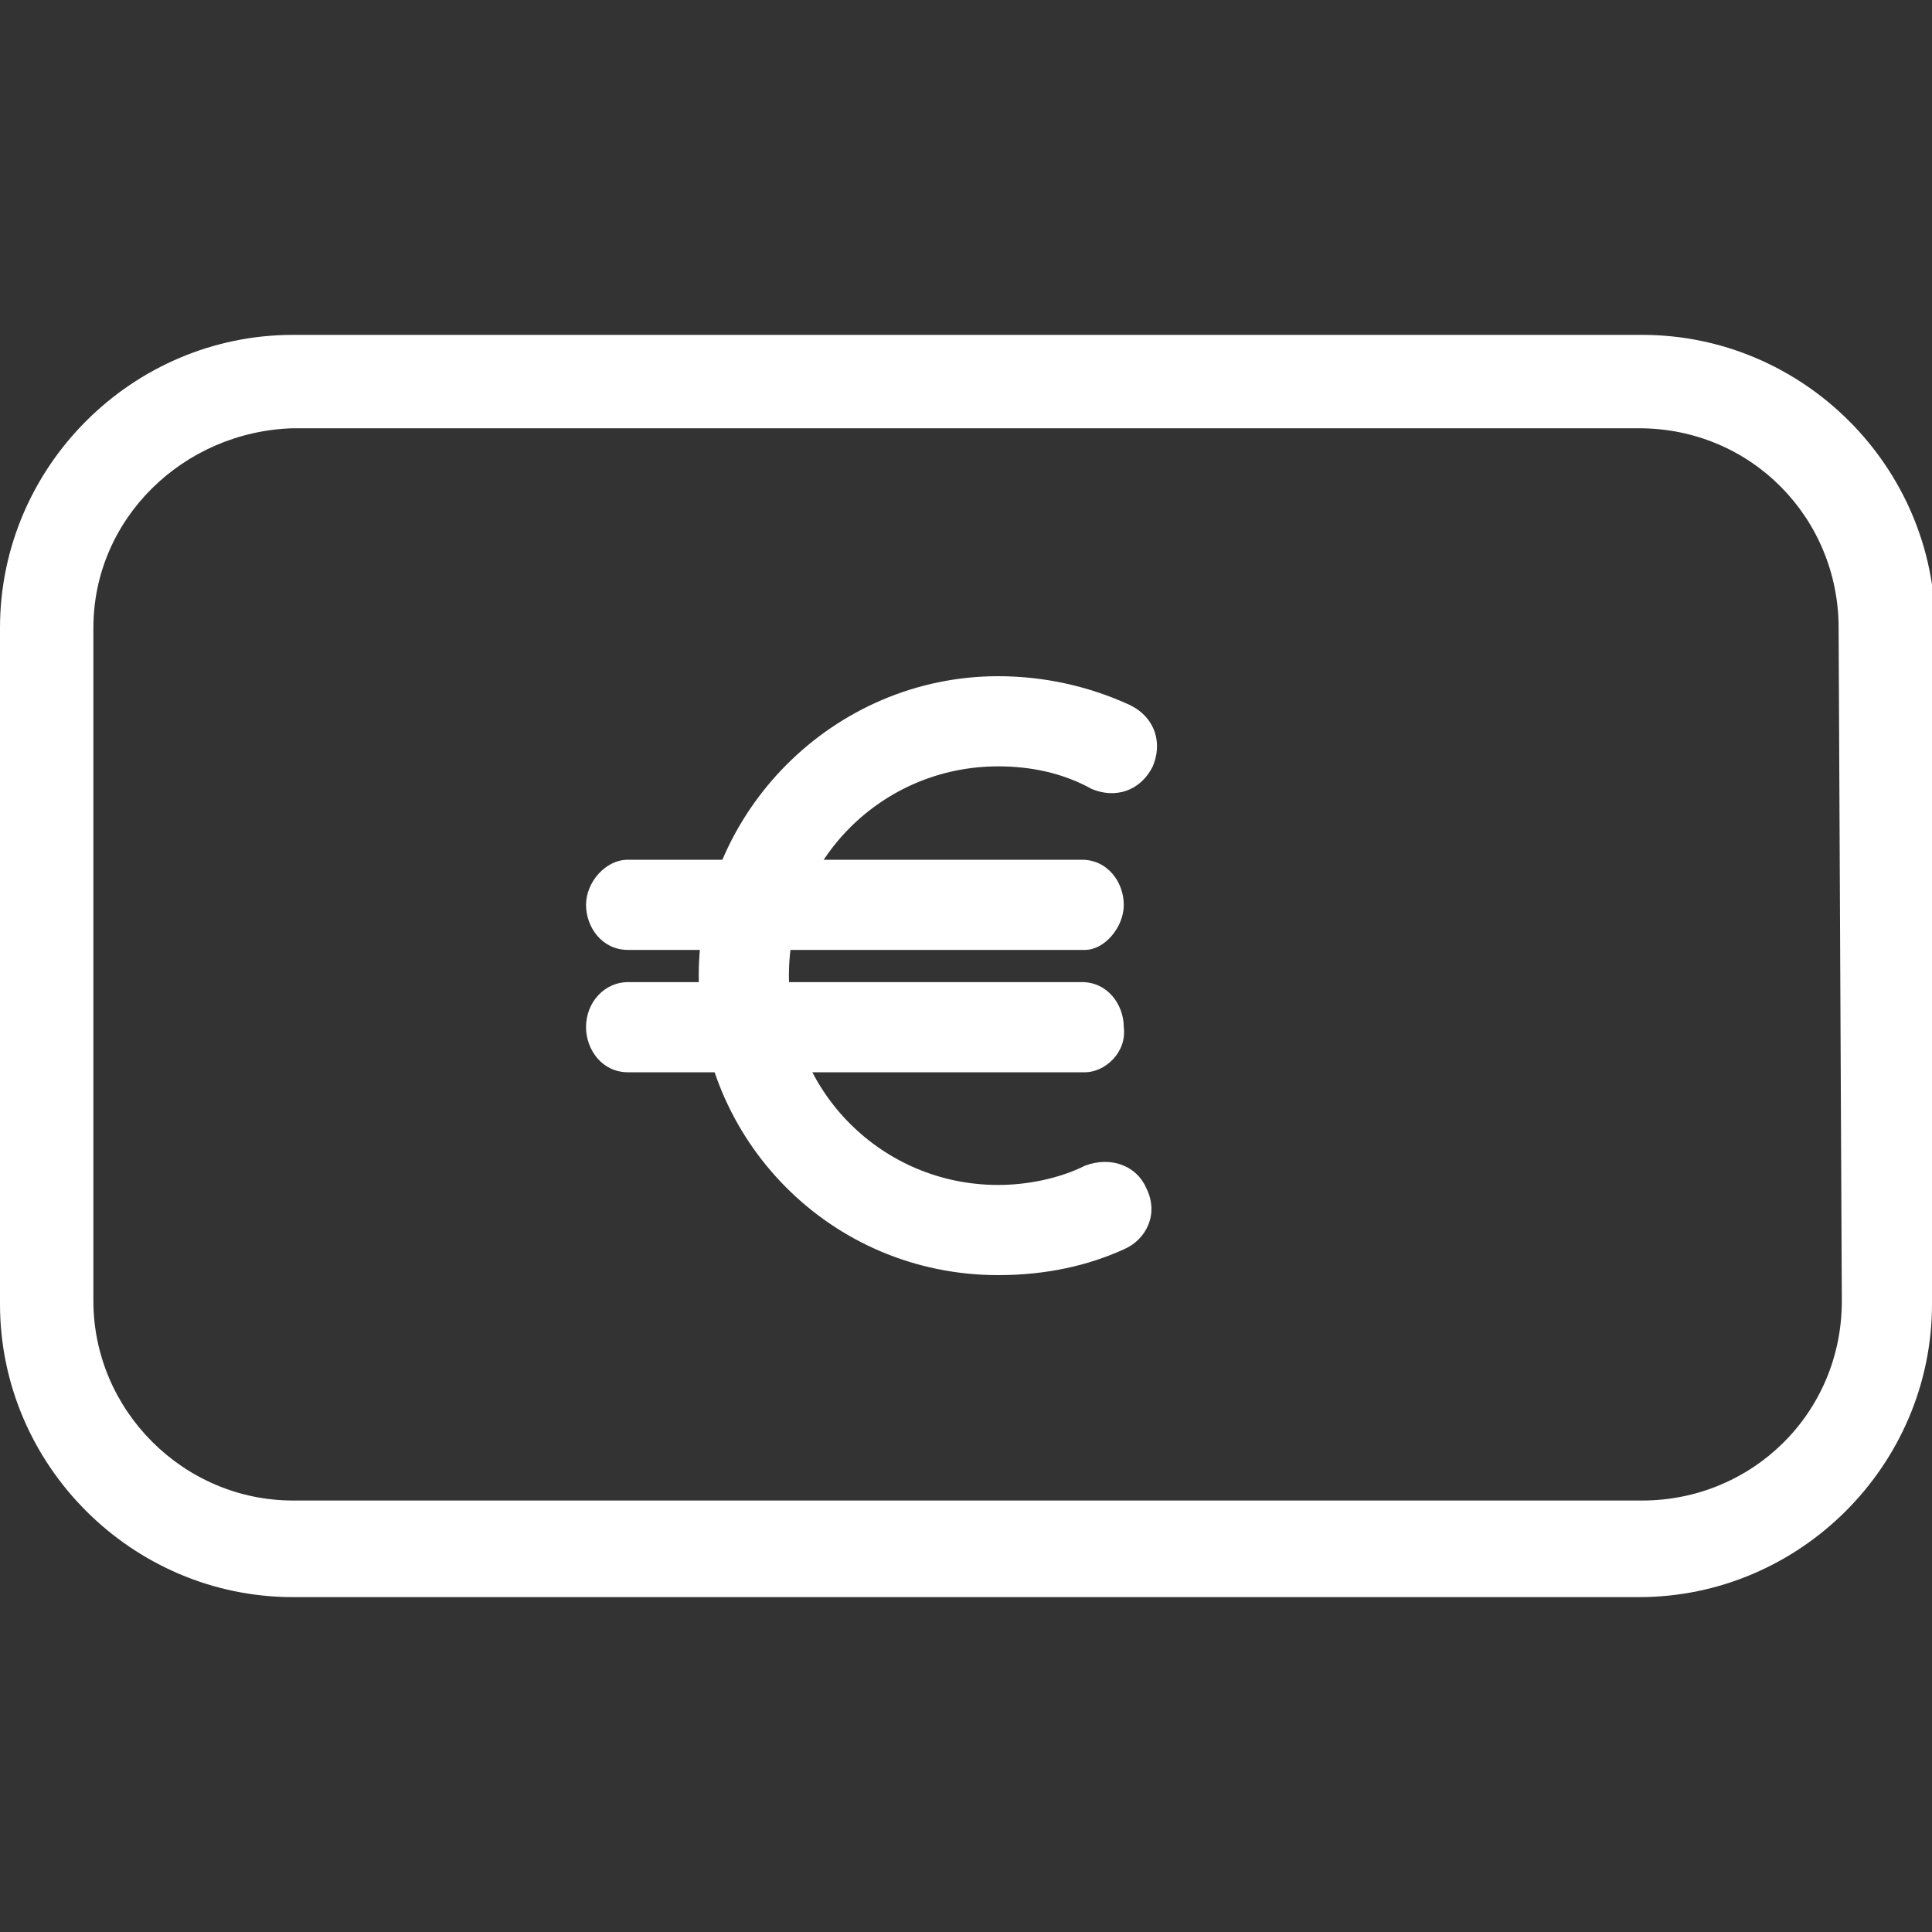
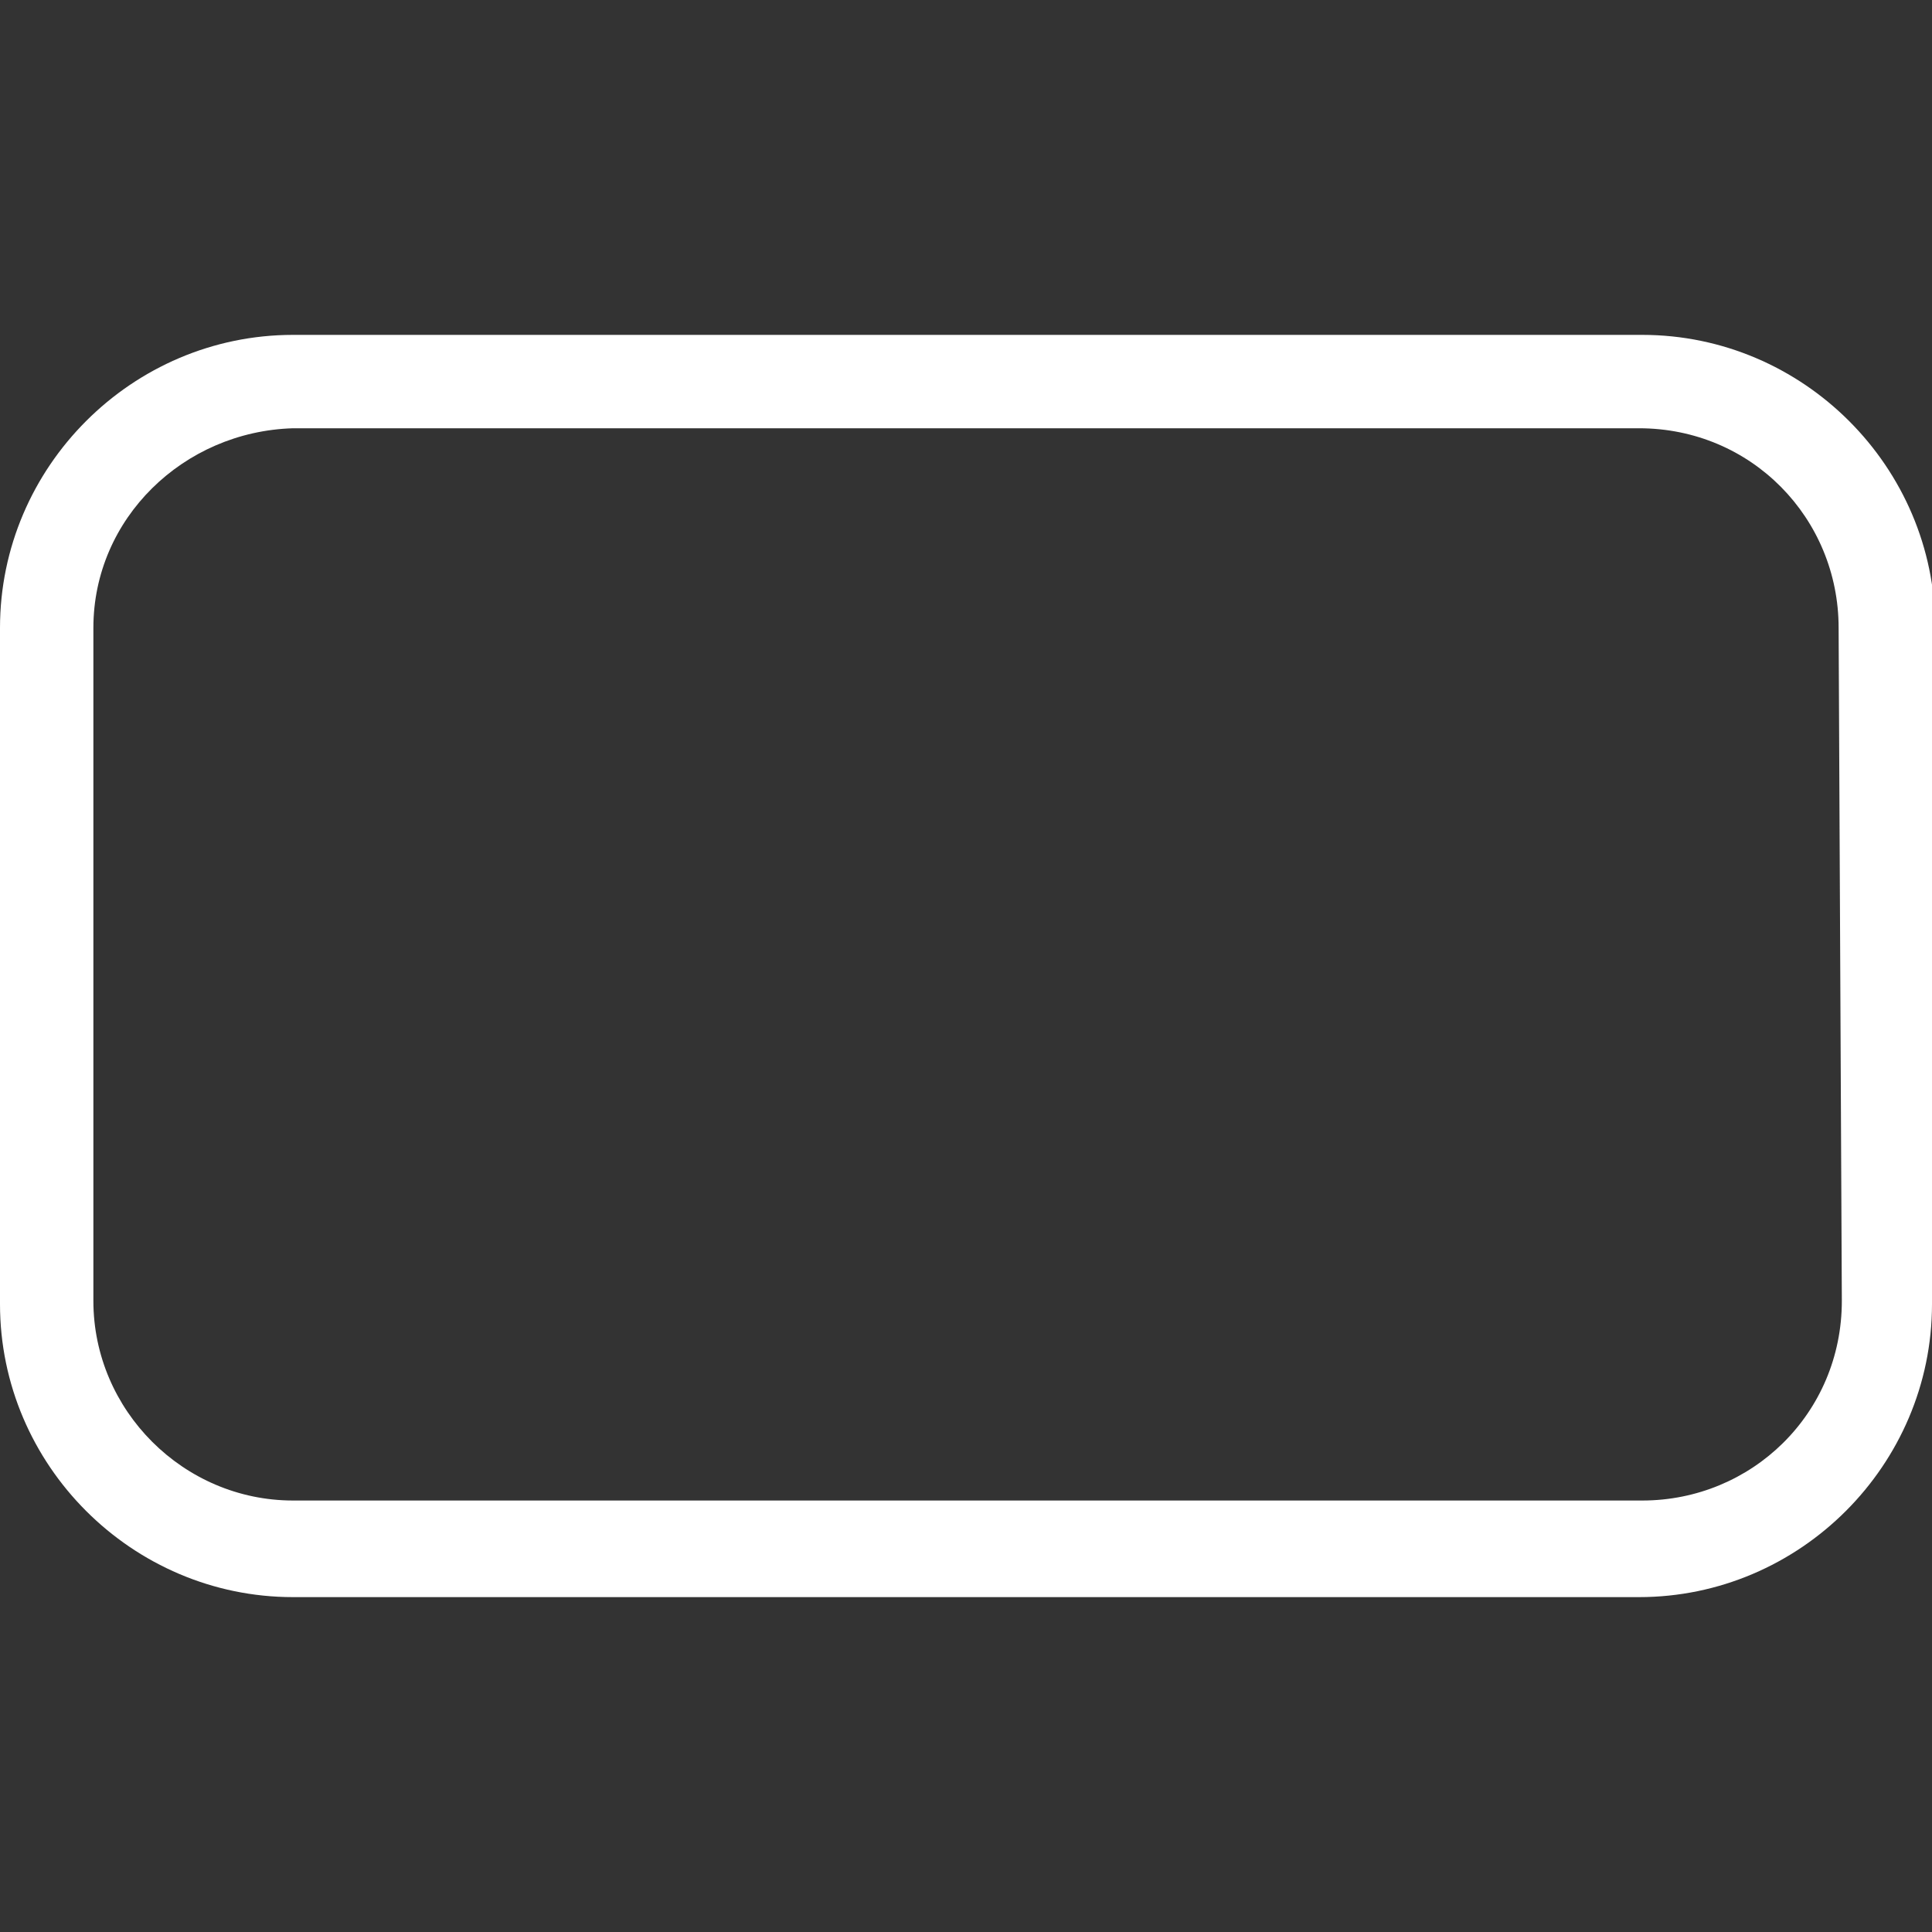
<svg xmlns="http://www.w3.org/2000/svg" version="1.1" id="레이어_1" x="0px" y="0px" viewBox="0 0 60 60" style="enable-background:new 0 0 60 60;" xml:space="preserve">
  <rect x="0" y="0" width="60" height="60" fill="#333333" stroke="none" />
  <style type="text/css">
	.st0{fill:#FFFFFF;}
</style>
  <g id="XMLID_4_">
    <g id="XMLID_5_">
      <g id="XMLID_87_">
        <path id="XMLID_88_" class="st0" d="M60,40.5c0,5-4.1,9.1-9.1,9.1H9.1c-5,0-9.1-4.1-9.1-9.1V19.5c0-5,4.1-9.1,9.1-9.1H51     c5,0,9.1,4.1,9.1,9.1L60,40.5L60,40.5z M57.1,19.5c0-3.4-2.7-6.2-6.2-6.2H9.1c-3.4,0.1-6.2,2.8-6.2,6.2v20.9     c0,3.4,2.8,6.2,6.2,6.2H51c3.4,0,6.2-2.7,6.2-6.2L57.1,19.5L57.1,19.5z" />
      </g>
      <g id="XMLID_85_">
-         <path id="XMLID_86_" class="st0" d="M31,39.6c-5.2,0-9.3-4.2-9.3-9.3s4.2-9.3,9.3-9.3c1.4,0,2.8,0.3,4.1,0.9     c0.8,0.4,1,1.2,0.7,1.9c-0.4,0.8-1.2,1-1.9,0.7C33,24,32,23.8,31,23.8c-3.6,0-6.5,2.9-6.5,6.5s2.9,6.5,6.5,6.5     c0.9,0,1.9-0.2,2.7-0.6c0.8-0.3,1.6,0,1.9,0.7c0.4,0.8,0,1.6-0.7,1.9C33.8,39.3,32.5,39.6,31,39.6" />
-       </g>
+         </g>
      <g id="XMLID_83_">
-         <path id="XMLID_84_" class="st0" d="M33.7,29.5H19.5c-0.8,0-1.3-0.7-1.3-1.4s0.6-1.4,1.3-1.4h14.1c0.8,0,1.3,0.7,1.3,1.4     S34.3,29.5,33.7,29.5" />
-       </g>
+         </g>
      <g id="XMLID_6_">
-         <path id="XMLID_82_" class="st0" d="M33.7,33.3H19.5c-0.8,0-1.3-0.7-1.3-1.4c0-0.8,0.6-1.4,1.3-1.4h14.1c0.8,0,1.3,0.7,1.3,1.4     C35,32.7,34.3,33.3,33.7,33.3" />
-       </g>
+         </g>
    </g>
  </g>
</svg>